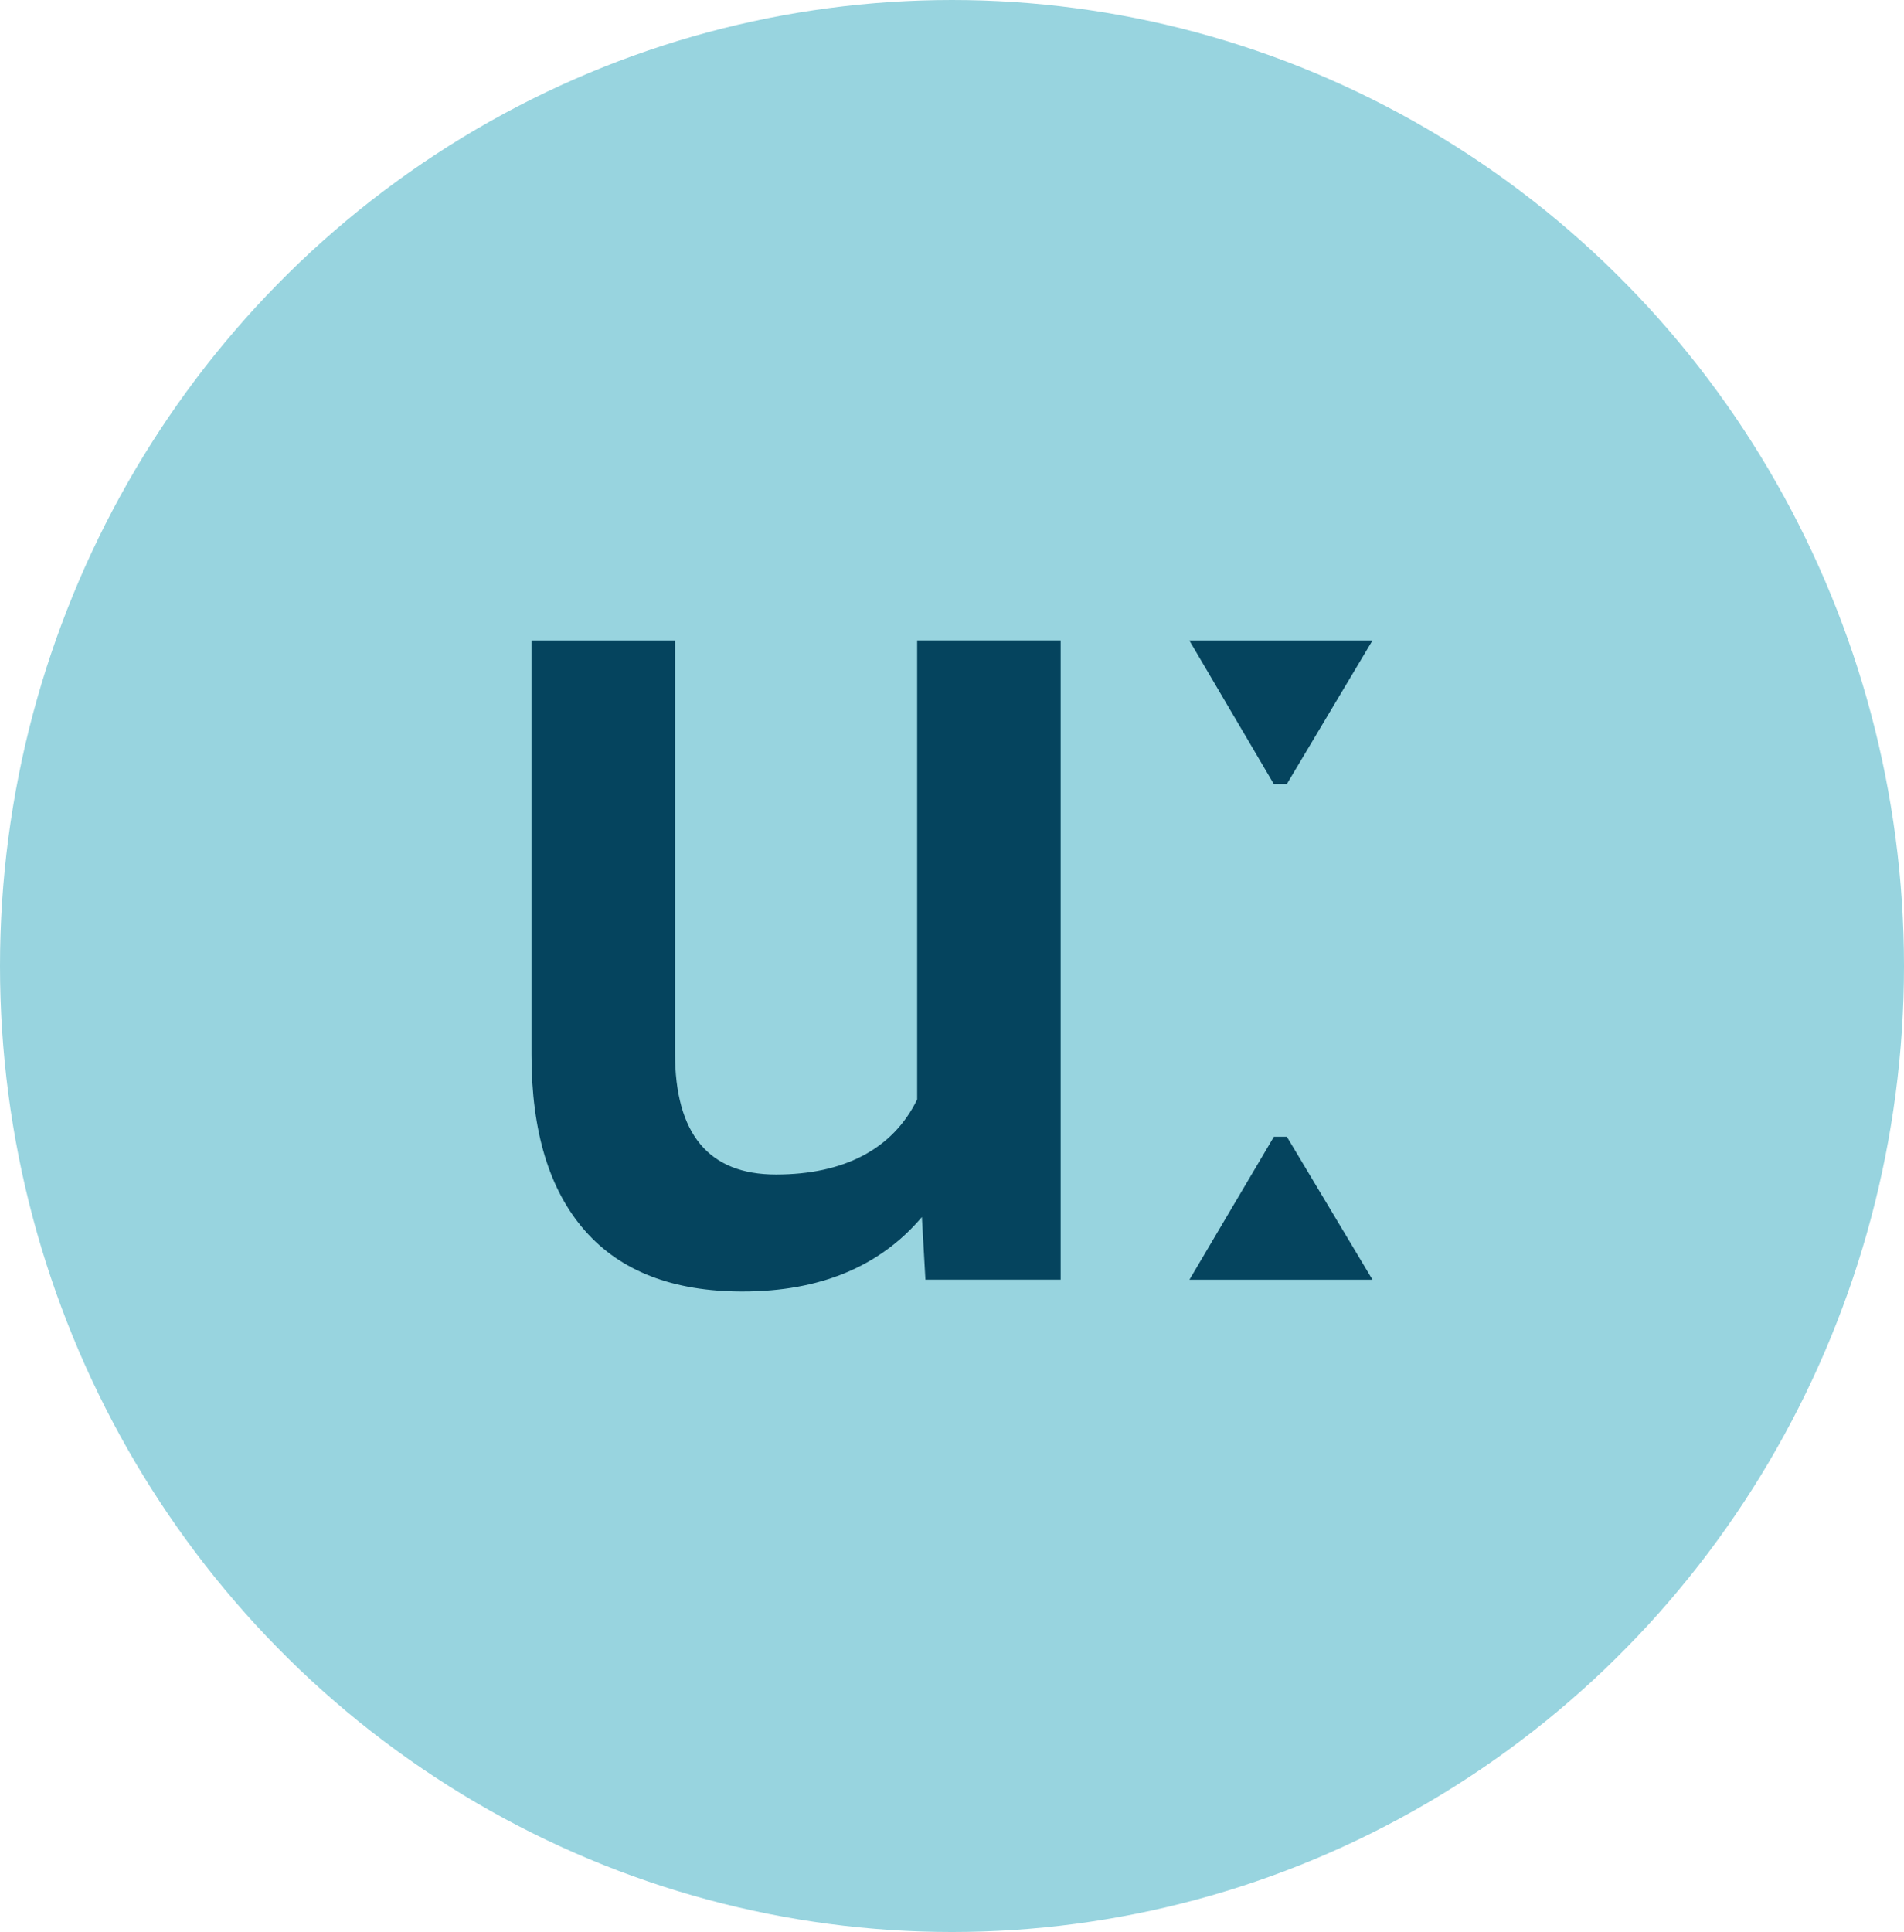
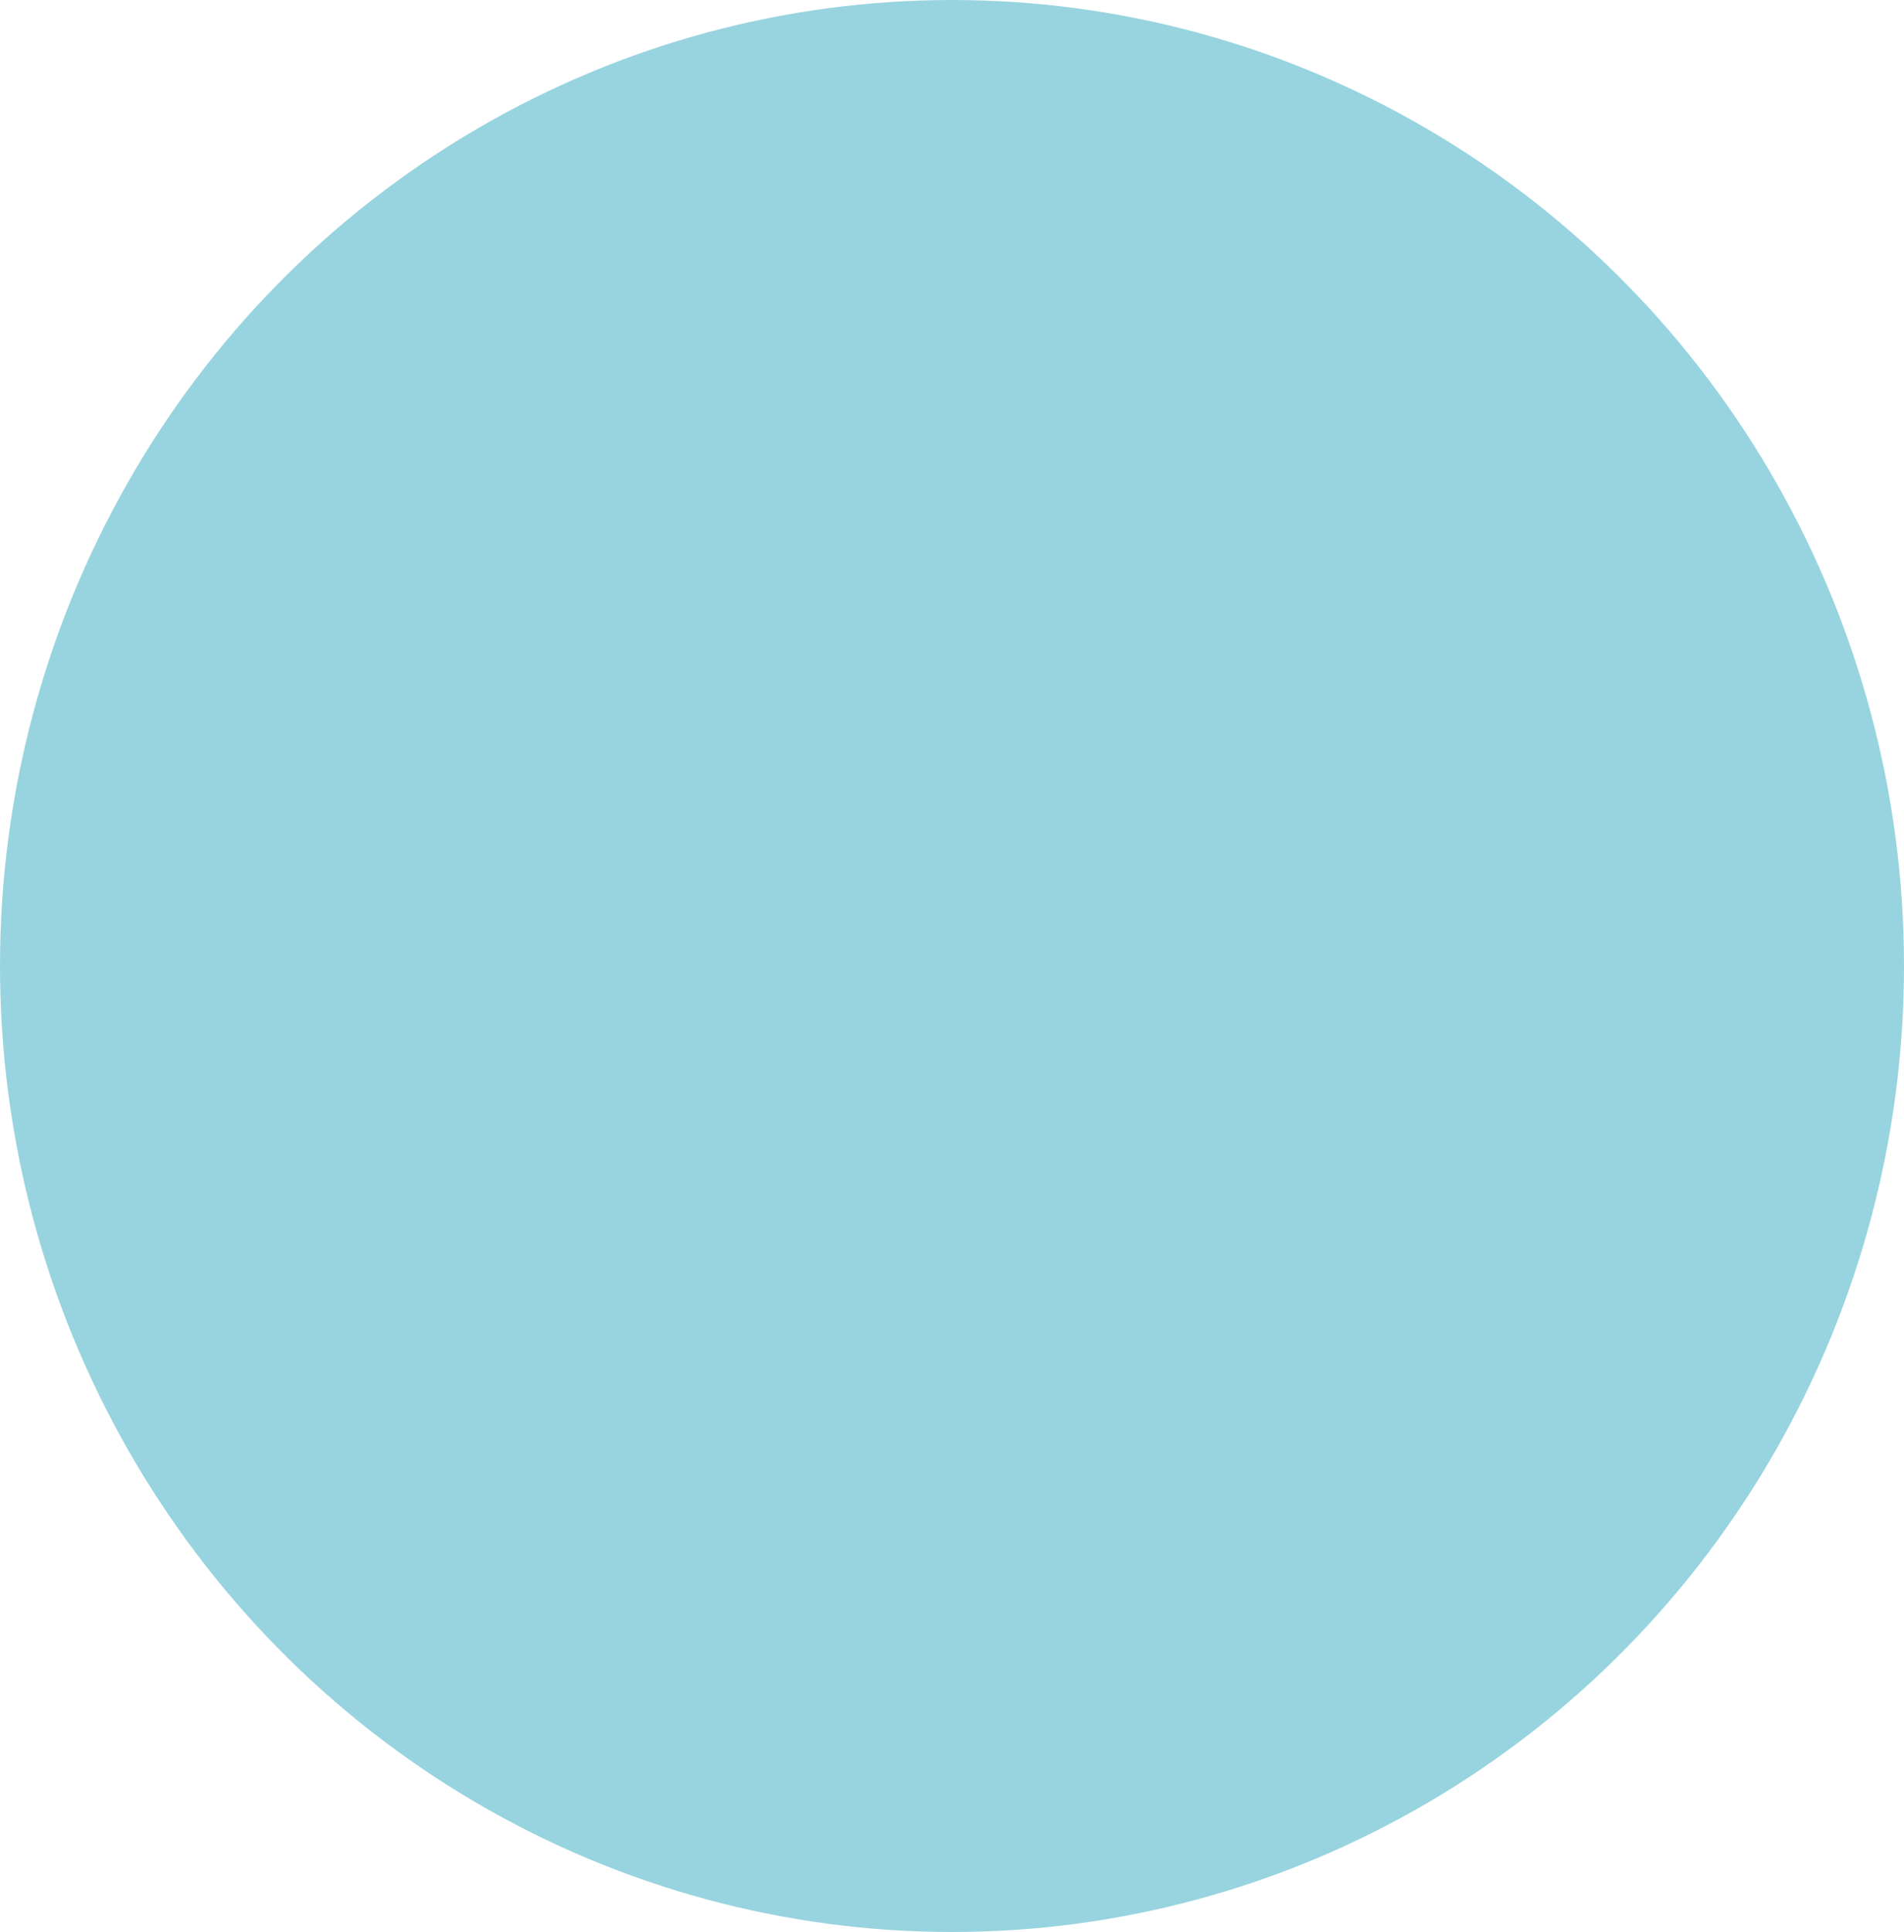
<svg xmlns="http://www.w3.org/2000/svg" fill="#05445e" height="493" preserveAspectRatio="xMidYMid meet" version="1" viewBox="0.0 0.0 486.0 493.0" width="486" zoomAndPan="magnify">
  <g id="change1_1">
    <ellipse cx="243" cy="246.5" fill="#98d4df" rx="243" ry="246.5" />
  </g>
  <g id="change2_1">
-     <path d="M235.31,310.57c-10.75,12.66-26.03,18.99-45.83,18.99-17.69,0-31.08-5.17-40.17-15.53-9.1-10.35-13.64-25.33-13.64-44.92v-105.67h36.63v105.22c0,20.71,8.59,31.05,25.78,31.05s29.8-6.38,36.03-19.15v-117.13h36.63v163.11h-34.52l-.9-15.98Z" />
-     <path d="M350.33,163.44l-21.86,36.63h-3.32l-21.56-36.63h46.73Zm-25.17,126.63h3.32l21.86,36.48h-46.73l21.56-36.48Z" />
-   </g>
+     </g>
</svg>